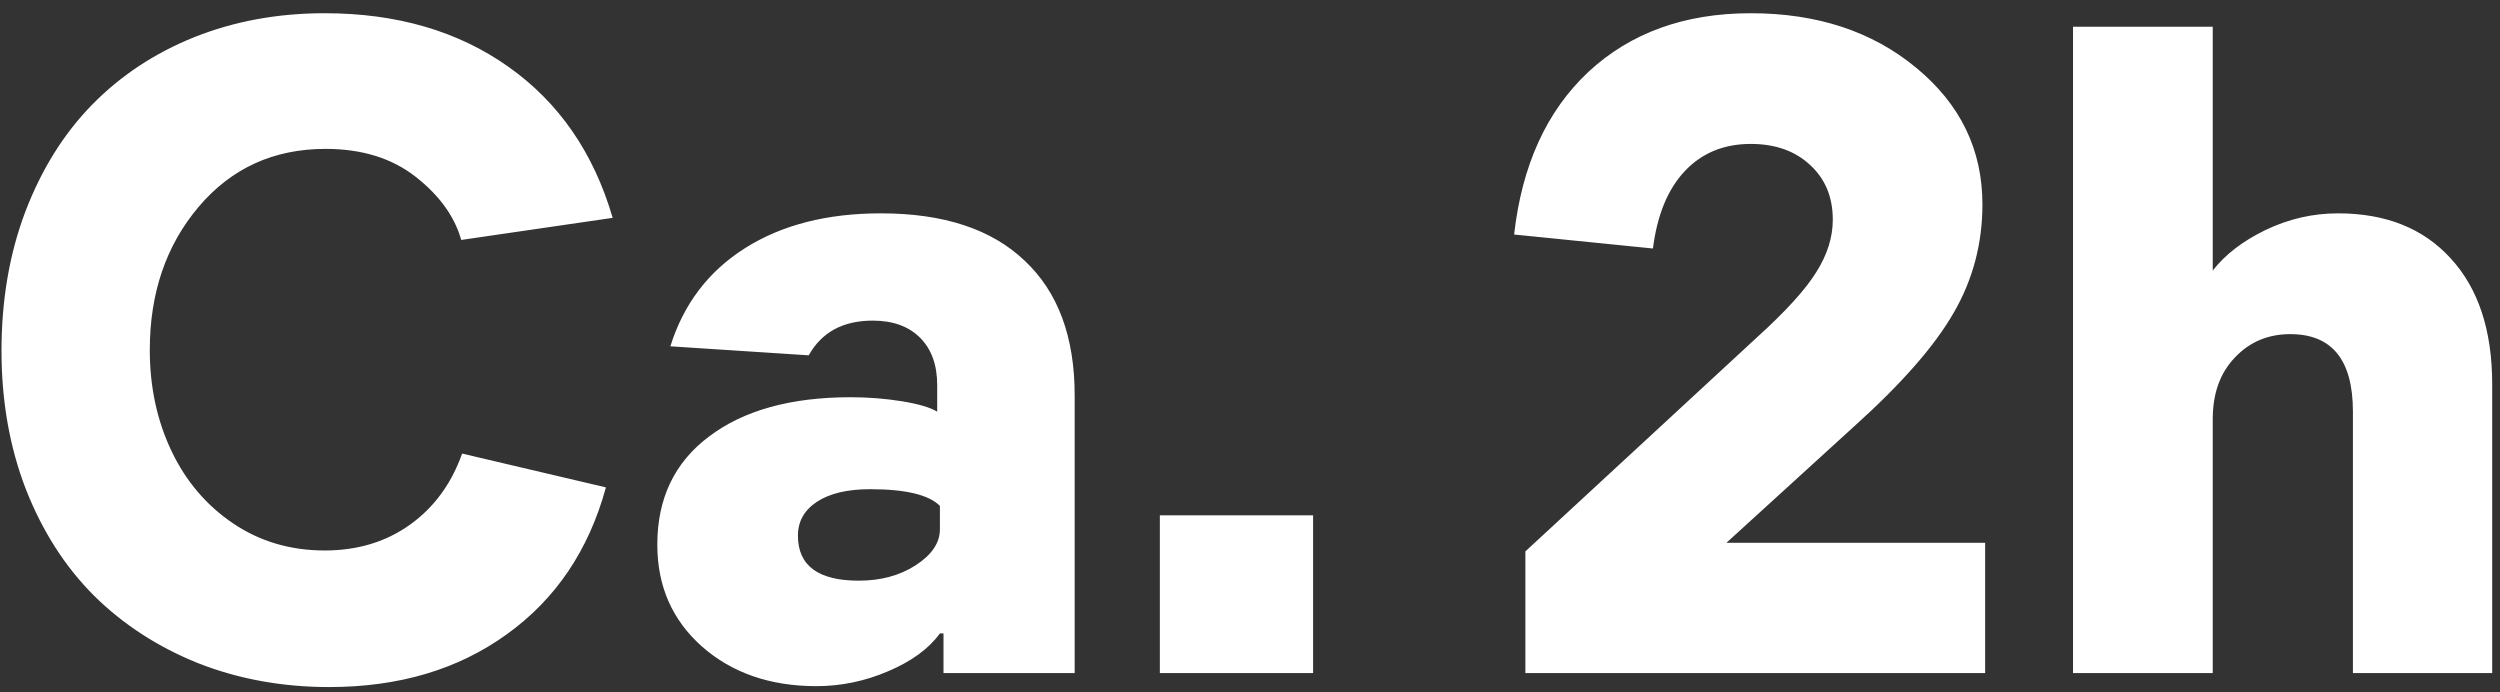
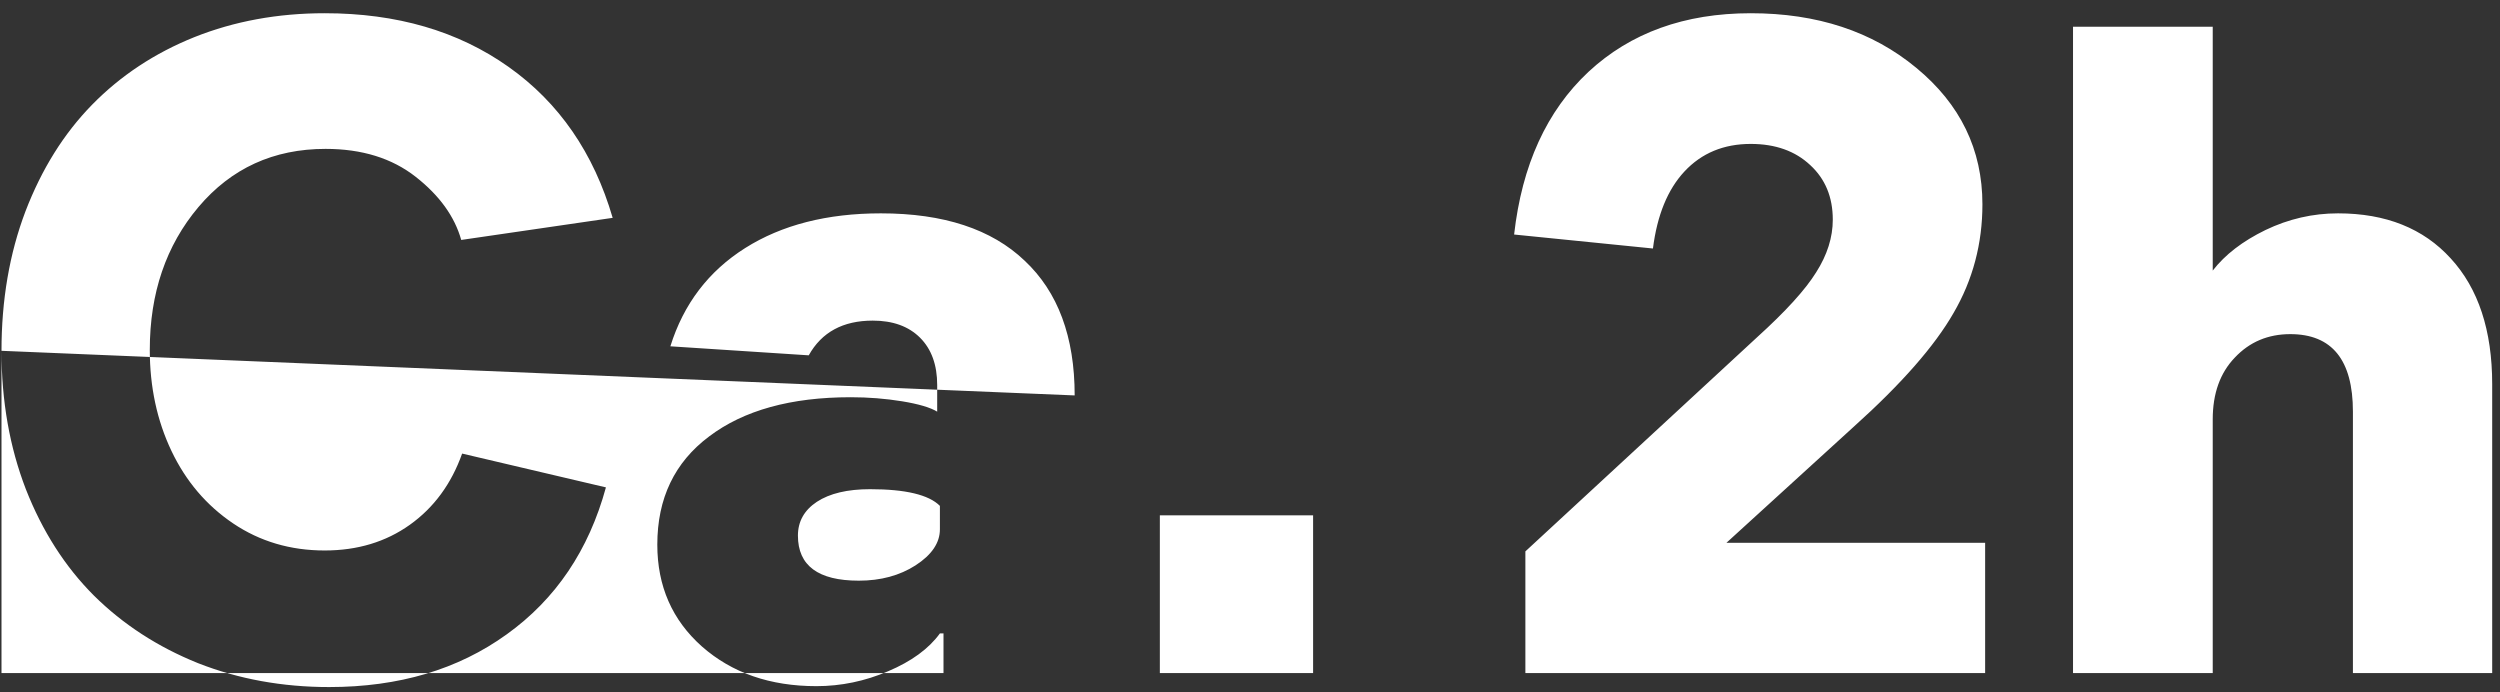
<svg xmlns="http://www.w3.org/2000/svg" width="130" height="36" viewBox="0 0 130 36" fill="none">
  <rect x="0" y="0" width="130" height="36" fill="#333333" stroke="none" />
-   <path d="M0.078 18.242C0.078 15.602 0.492 13.188 1.32 11C2.164 8.797 3.32 6.945 4.789 5.445C6.273 3.93 8.047 2.758 10.109 1.93C12.188 1.102 14.445 0.688 16.883 0.688C20.633 0.688 23.82 1.617 26.445 3.477C29.07 5.336 30.875 7.953 31.859 11.328L23.984 12.477C23.641 11.258 22.852 10.164 21.617 9.195C20.383 8.227 18.82 7.742 16.93 7.742C14.227 7.742 12.023 8.75 10.32 10.766C8.633 12.766 7.789 15.242 7.789 18.195C7.789 20.117 8.164 21.867 8.914 23.445C9.664 25.023 10.734 26.281 12.125 27.219C13.516 28.156 15.102 28.625 16.883 28.625C18.586 28.625 20.062 28.18 21.312 27.289C22.562 26.398 23.469 25.164 24.031 23.586L31.508 25.344C30.617 28.609 28.898 31.156 26.352 32.984C23.82 34.812 20.742 35.727 17.117 35.727C14.68 35.727 12.406 35.312 10.297 34.484C8.203 33.641 6.398 32.469 4.883 30.969C3.383 29.469 2.203 27.625 1.344 25.438C0.5 23.25 0.078 20.852 0.078 18.242ZM55.883 20.562V35H49.062V32.938H48.875C48.297 33.734 47.398 34.391 46.18 34.906C44.977 35.422 43.734 35.68 42.453 35.68C40.047 35.68 38.062 34.992 36.5 33.617C34.953 32.242 34.18 30.477 34.18 28.32C34.18 25.914 35.078 24.039 36.875 22.695C38.672 21.336 41.125 20.656 44.234 20.656C45.156 20.656 46.047 20.727 46.906 20.867C47.766 21.008 48.375 21.188 48.734 21.406V20.023C48.734 18.977 48.438 18.156 47.844 17.562C47.25 16.969 46.43 16.672 45.383 16.672C43.836 16.672 42.727 17.273 42.055 18.477L34.859 18.008C35.547 15.805 36.844 14.102 38.75 12.898C40.656 11.695 43.008 11.094 45.805 11.094C49.07 11.094 51.562 11.914 53.281 13.555C55.016 15.18 55.883 17.516 55.883 20.562ZM41.492 27.852C41.492 29.414 42.547 30.195 44.656 30.195C45.797 30.195 46.781 29.93 47.609 29.398C48.453 28.852 48.875 28.227 48.875 27.523V26.305C48.297 25.727 47.086 25.438 45.242 25.438C44.07 25.438 43.148 25.656 42.477 26.094C41.82 26.531 41.492 27.117 41.492 27.852ZM68.281 35H60.312V26.797H68.281V35ZM79.32 35V28.672L91.367 17.539C92.852 16.195 93.875 15.07 94.438 14.164C95.016 13.258 95.305 12.344 95.305 11.422C95.305 10.25 94.914 9.305 94.133 8.586C93.352 7.852 92.32 7.484 91.039 7.484C89.633 7.484 88.484 7.961 87.594 8.914C86.719 9.852 86.172 11.188 85.953 12.922L78.734 12.195C79.141 8.586 80.43 5.766 82.602 3.734C84.789 1.703 87.602 0.688 91.039 0.688C94.492 0.688 97.359 1.633 99.641 3.523C101.938 5.414 103.086 7.781 103.086 10.625C103.086 12.672 102.586 14.555 101.586 16.273C100.602 17.992 98.875 19.961 96.406 22.18L89.773 28.227H103.227V35H79.32ZM107.797 35V1.391H115.062V14.07C115.703 13.242 116.617 12.539 117.805 11.961C119.008 11.383 120.266 11.094 121.578 11.094C124.062 11.094 126.016 11.875 127.438 13.438C128.875 15 129.594 17.18 129.594 19.977V35H122.352V21.406C122.352 18.719 121.266 17.375 119.094 17.375C117.938 17.375 116.977 17.781 116.211 18.594C115.445 19.391 115.062 20.461 115.062 21.805V35H107.797Z" fill="white" />
+   <path d="M0.078 18.242C0.078 15.602 0.492 13.188 1.32 11C2.164 8.797 3.32 6.945 4.789 5.445C6.273 3.93 8.047 2.758 10.109 1.93C12.188 1.102 14.445 0.688 16.883 0.688C20.633 0.688 23.82 1.617 26.445 3.477C29.07 5.336 30.875 7.953 31.859 11.328L23.984 12.477C23.641 11.258 22.852 10.164 21.617 9.195C20.383 8.227 18.82 7.742 16.93 7.742C14.227 7.742 12.023 8.75 10.32 10.766C8.633 12.766 7.789 15.242 7.789 18.195C7.789 20.117 8.164 21.867 8.914 23.445C9.664 25.023 10.734 26.281 12.125 27.219C13.516 28.156 15.102 28.625 16.883 28.625C18.586 28.625 20.062 28.18 21.312 27.289C22.562 26.398 23.469 25.164 24.031 23.586L31.508 25.344C30.617 28.609 28.898 31.156 26.352 32.984C23.82 34.812 20.742 35.727 17.117 35.727C14.68 35.727 12.406 35.312 10.297 34.484C8.203 33.641 6.398 32.469 4.883 30.969C3.383 29.469 2.203 27.625 1.344 25.438C0.5 23.25 0.078 20.852 0.078 18.242ZV35H49.062V32.938H48.875C48.297 33.734 47.398 34.391 46.18 34.906C44.977 35.422 43.734 35.68 42.453 35.68C40.047 35.68 38.062 34.992 36.5 33.617C34.953 32.242 34.18 30.477 34.18 28.32C34.18 25.914 35.078 24.039 36.875 22.695C38.672 21.336 41.125 20.656 44.234 20.656C45.156 20.656 46.047 20.727 46.906 20.867C47.766 21.008 48.375 21.188 48.734 21.406V20.023C48.734 18.977 48.438 18.156 47.844 17.562C47.25 16.969 46.43 16.672 45.383 16.672C43.836 16.672 42.727 17.273 42.055 18.477L34.859 18.008C35.547 15.805 36.844 14.102 38.75 12.898C40.656 11.695 43.008 11.094 45.805 11.094C49.07 11.094 51.562 11.914 53.281 13.555C55.016 15.18 55.883 17.516 55.883 20.562ZM41.492 27.852C41.492 29.414 42.547 30.195 44.656 30.195C45.797 30.195 46.781 29.93 47.609 29.398C48.453 28.852 48.875 28.227 48.875 27.523V26.305C48.297 25.727 47.086 25.438 45.242 25.438C44.07 25.438 43.148 25.656 42.477 26.094C41.82 26.531 41.492 27.117 41.492 27.852ZM68.281 35H60.312V26.797H68.281V35ZM79.32 35V28.672L91.367 17.539C92.852 16.195 93.875 15.07 94.438 14.164C95.016 13.258 95.305 12.344 95.305 11.422C95.305 10.25 94.914 9.305 94.133 8.586C93.352 7.852 92.32 7.484 91.039 7.484C89.633 7.484 88.484 7.961 87.594 8.914C86.719 9.852 86.172 11.188 85.953 12.922L78.734 12.195C79.141 8.586 80.43 5.766 82.602 3.734C84.789 1.703 87.602 0.688 91.039 0.688C94.492 0.688 97.359 1.633 99.641 3.523C101.938 5.414 103.086 7.781 103.086 10.625C103.086 12.672 102.586 14.555 101.586 16.273C100.602 17.992 98.875 19.961 96.406 22.18L89.773 28.227H103.227V35H79.32ZM107.797 35V1.391H115.062V14.07C115.703 13.242 116.617 12.539 117.805 11.961C119.008 11.383 120.266 11.094 121.578 11.094C124.062 11.094 126.016 11.875 127.438 13.438C128.875 15 129.594 17.18 129.594 19.977V35H122.352V21.406C122.352 18.719 121.266 17.375 119.094 17.375C117.938 17.375 116.977 17.781 116.211 18.594C115.445 19.391 115.062 20.461 115.062 21.805V35H107.797Z" fill="white" />
</svg>